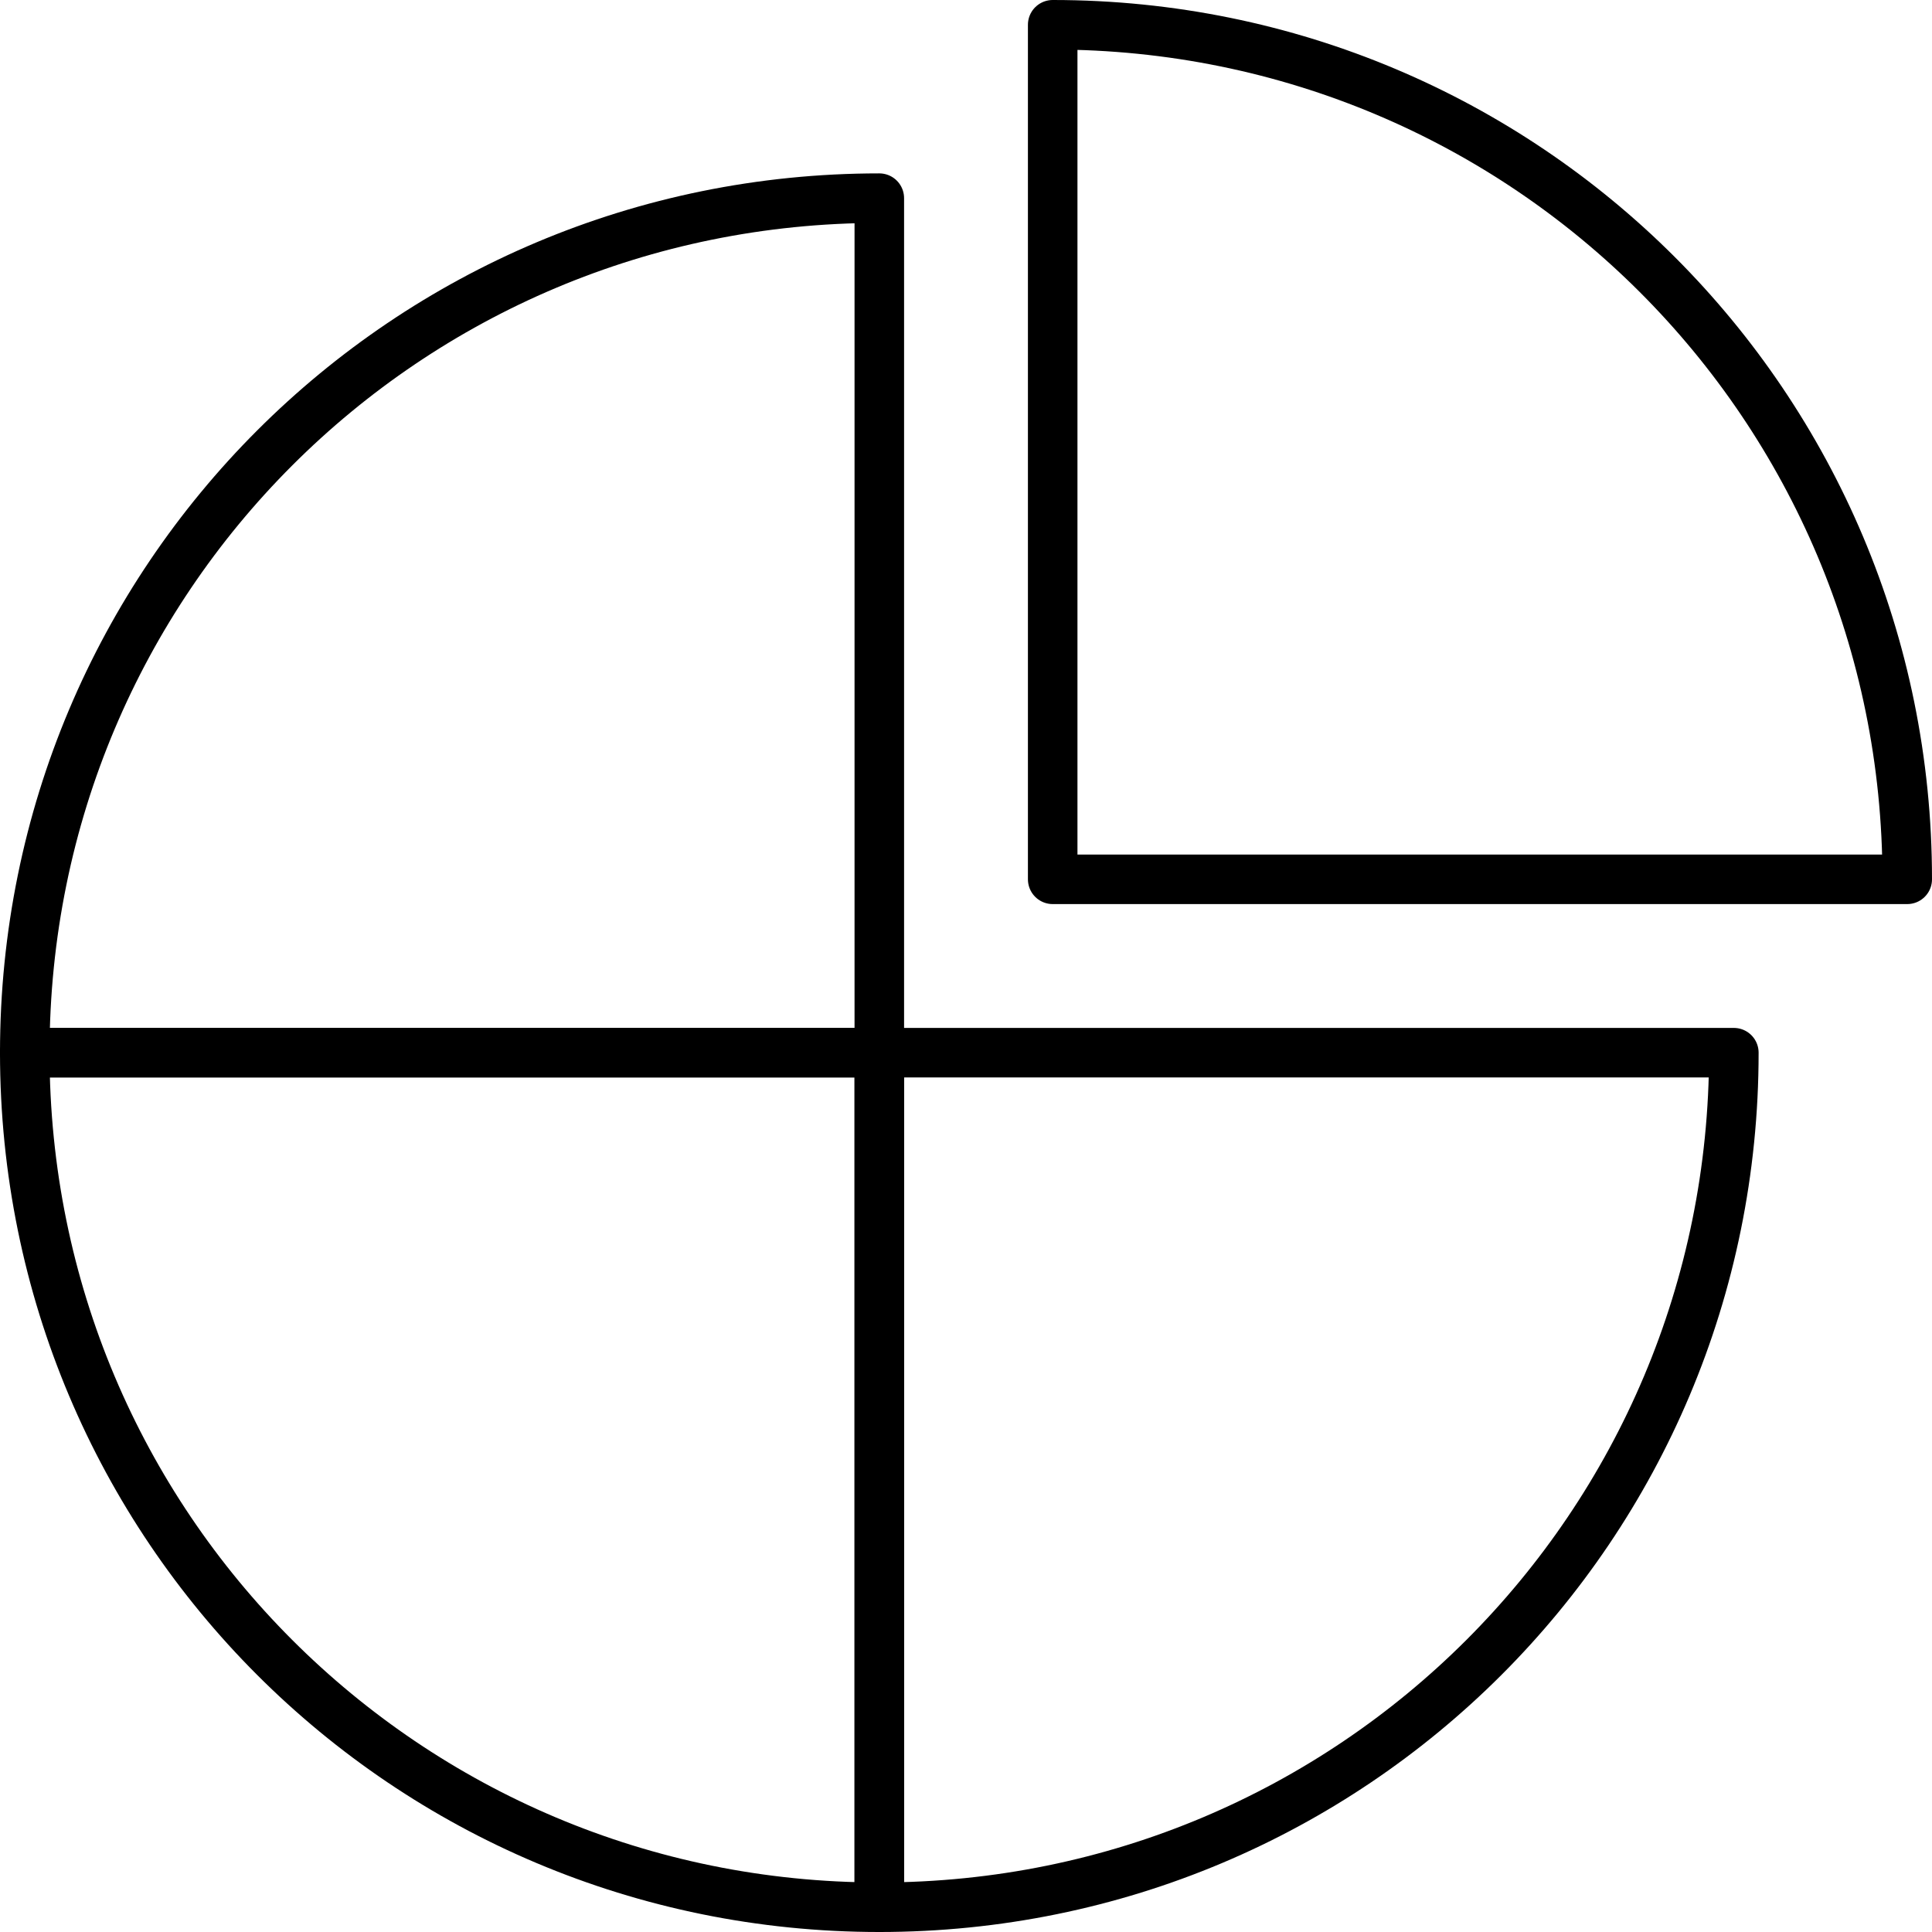
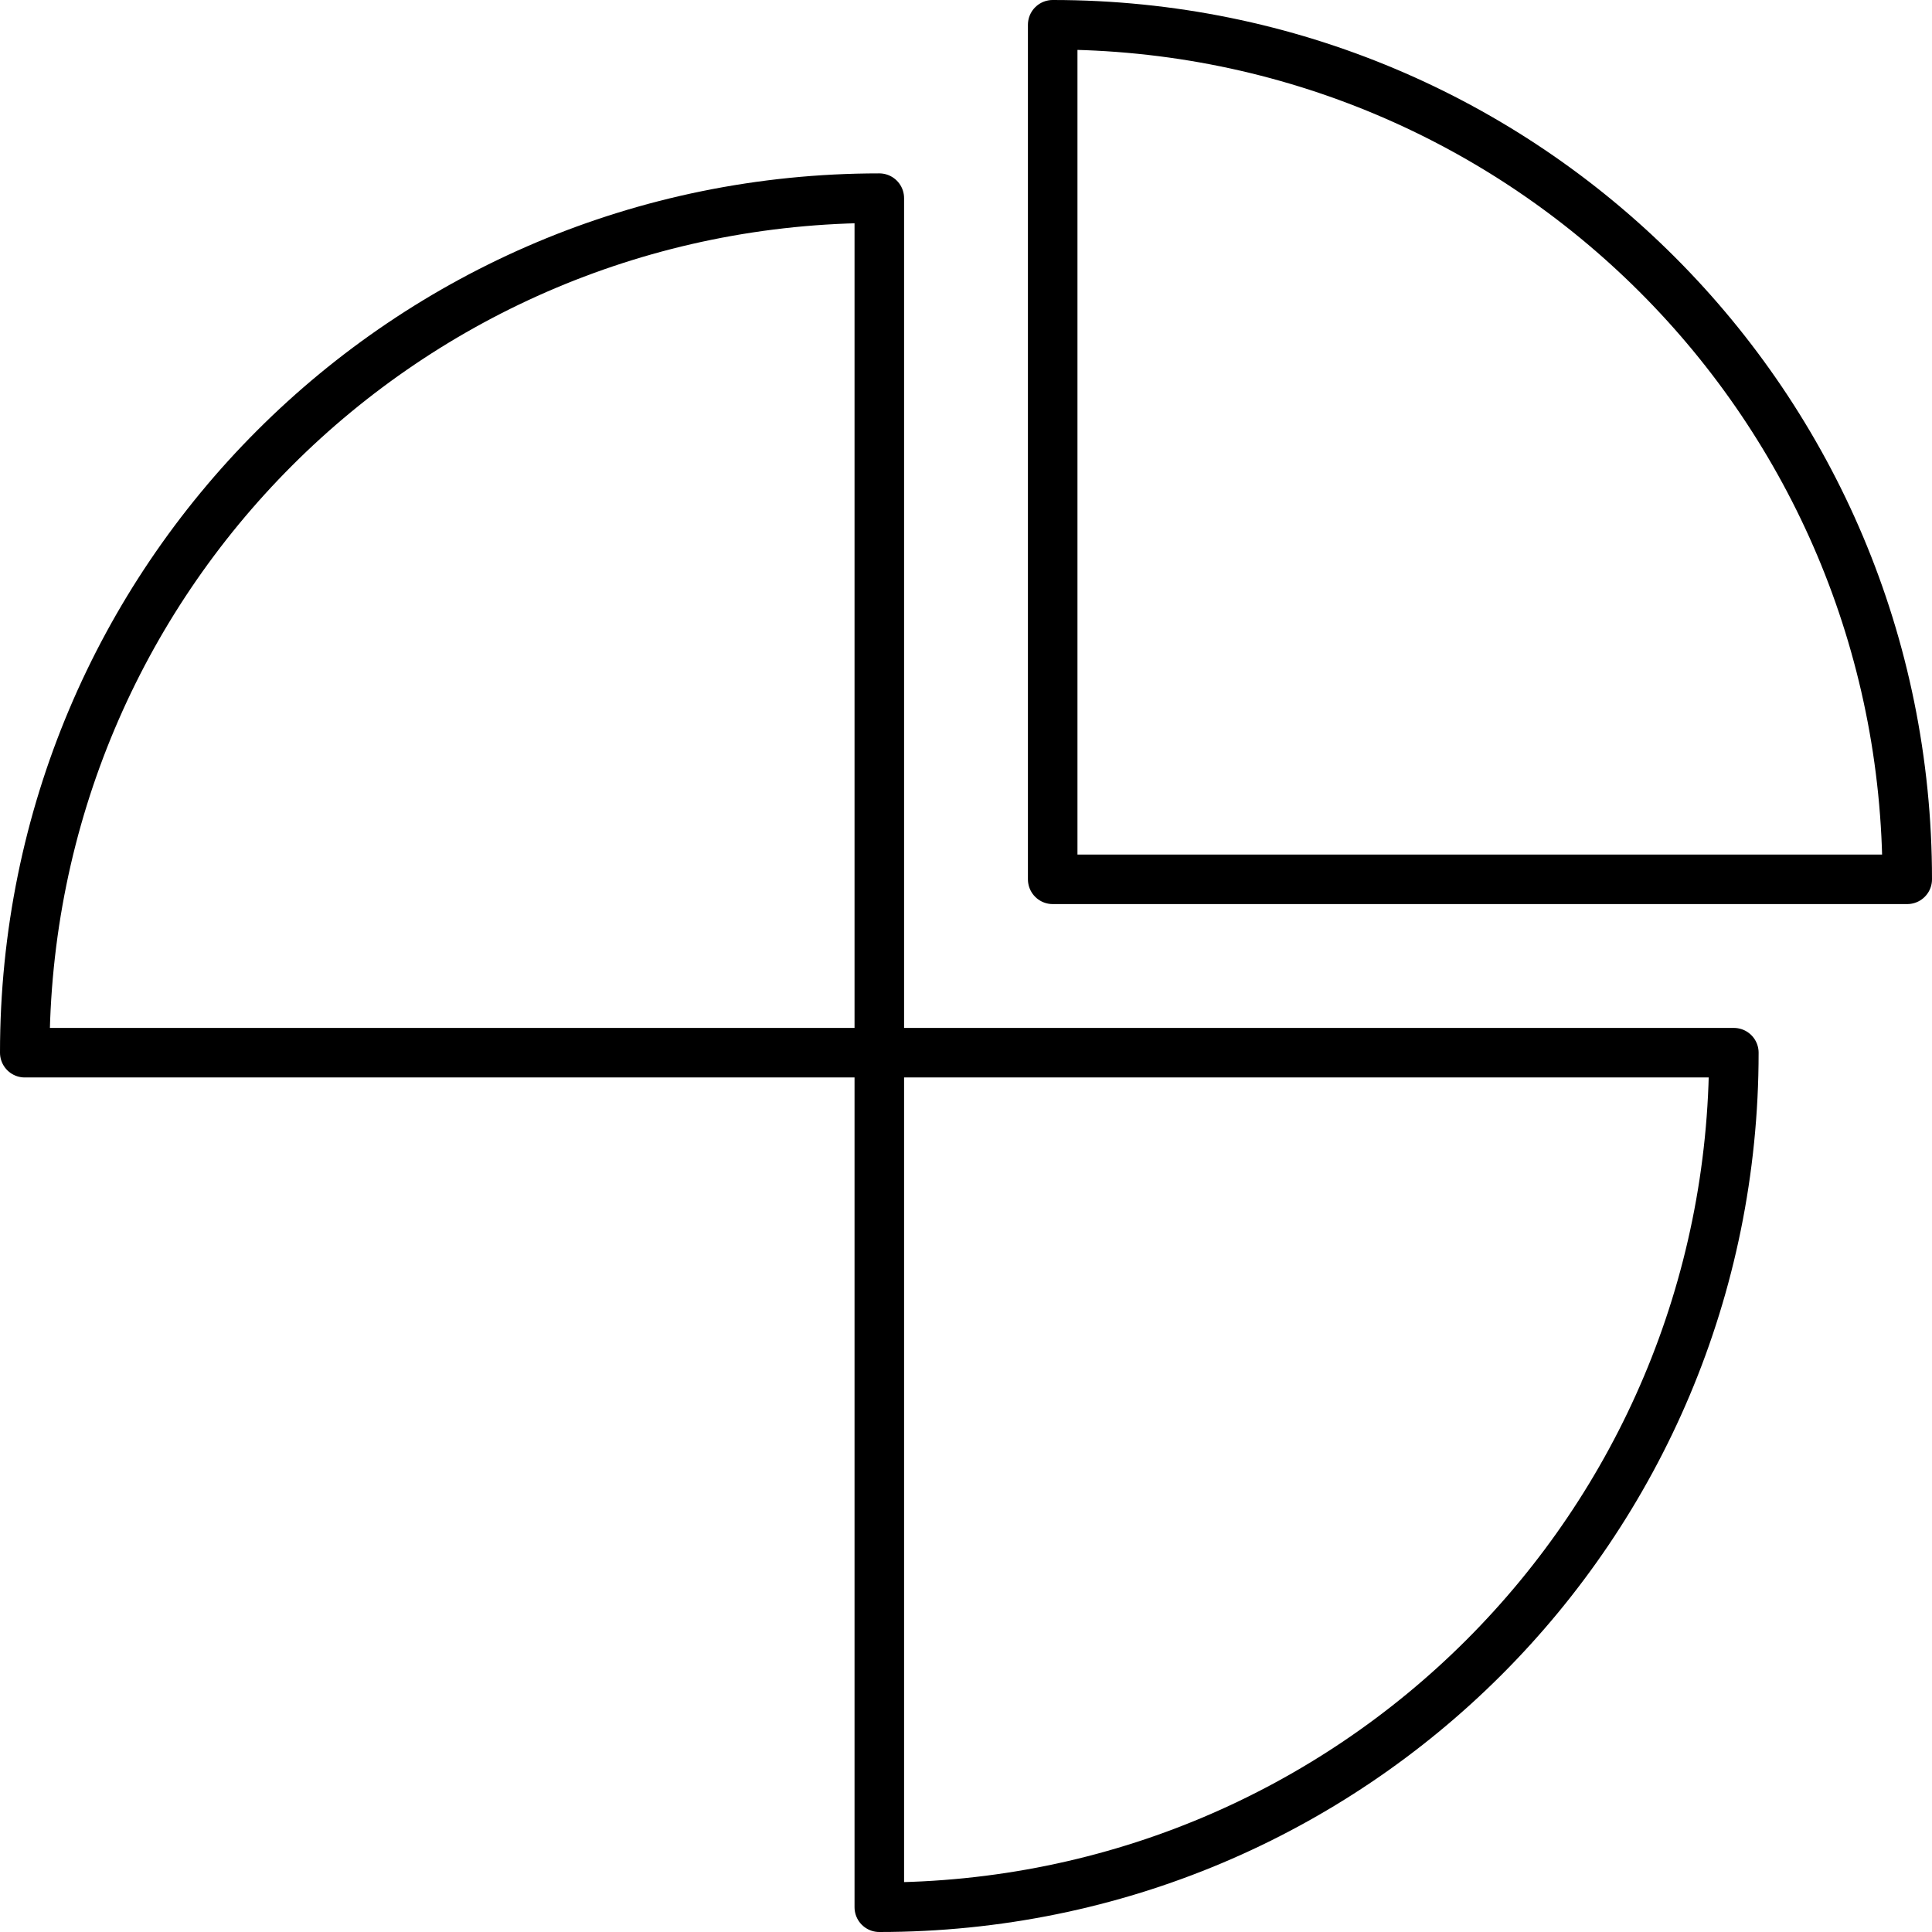
<svg xmlns="http://www.w3.org/2000/svg" version="1.1" id="Icons" x="0px" y="0px" viewBox="0 0 78 78" style="enable-background:new 0 0 78 78;" xml:space="preserve">
  <style type="text/css"> .st0{fill:none;stroke:#000000;stroke-width:2;stroke-linecap:round;stroke-linejoin:round;} </style>
  <path class="st0" d="M35.5,8C16.4,8,1,23.4,1,42.5h34.5V8z" />
-   <path class="st0" d="M1,42.5C1,61.6,16.4,77,35.5,77V42.5H1z" />
  <path class="st0" d="M35.5,77L35.5,77C54.6,77,70,61.6,70,42.5H35.5V77z" />
  <path class="st0" d="M42.5,1L42.5,1v34.5H77C77,16.4,61.6,1,42.5,1z" />
</svg>